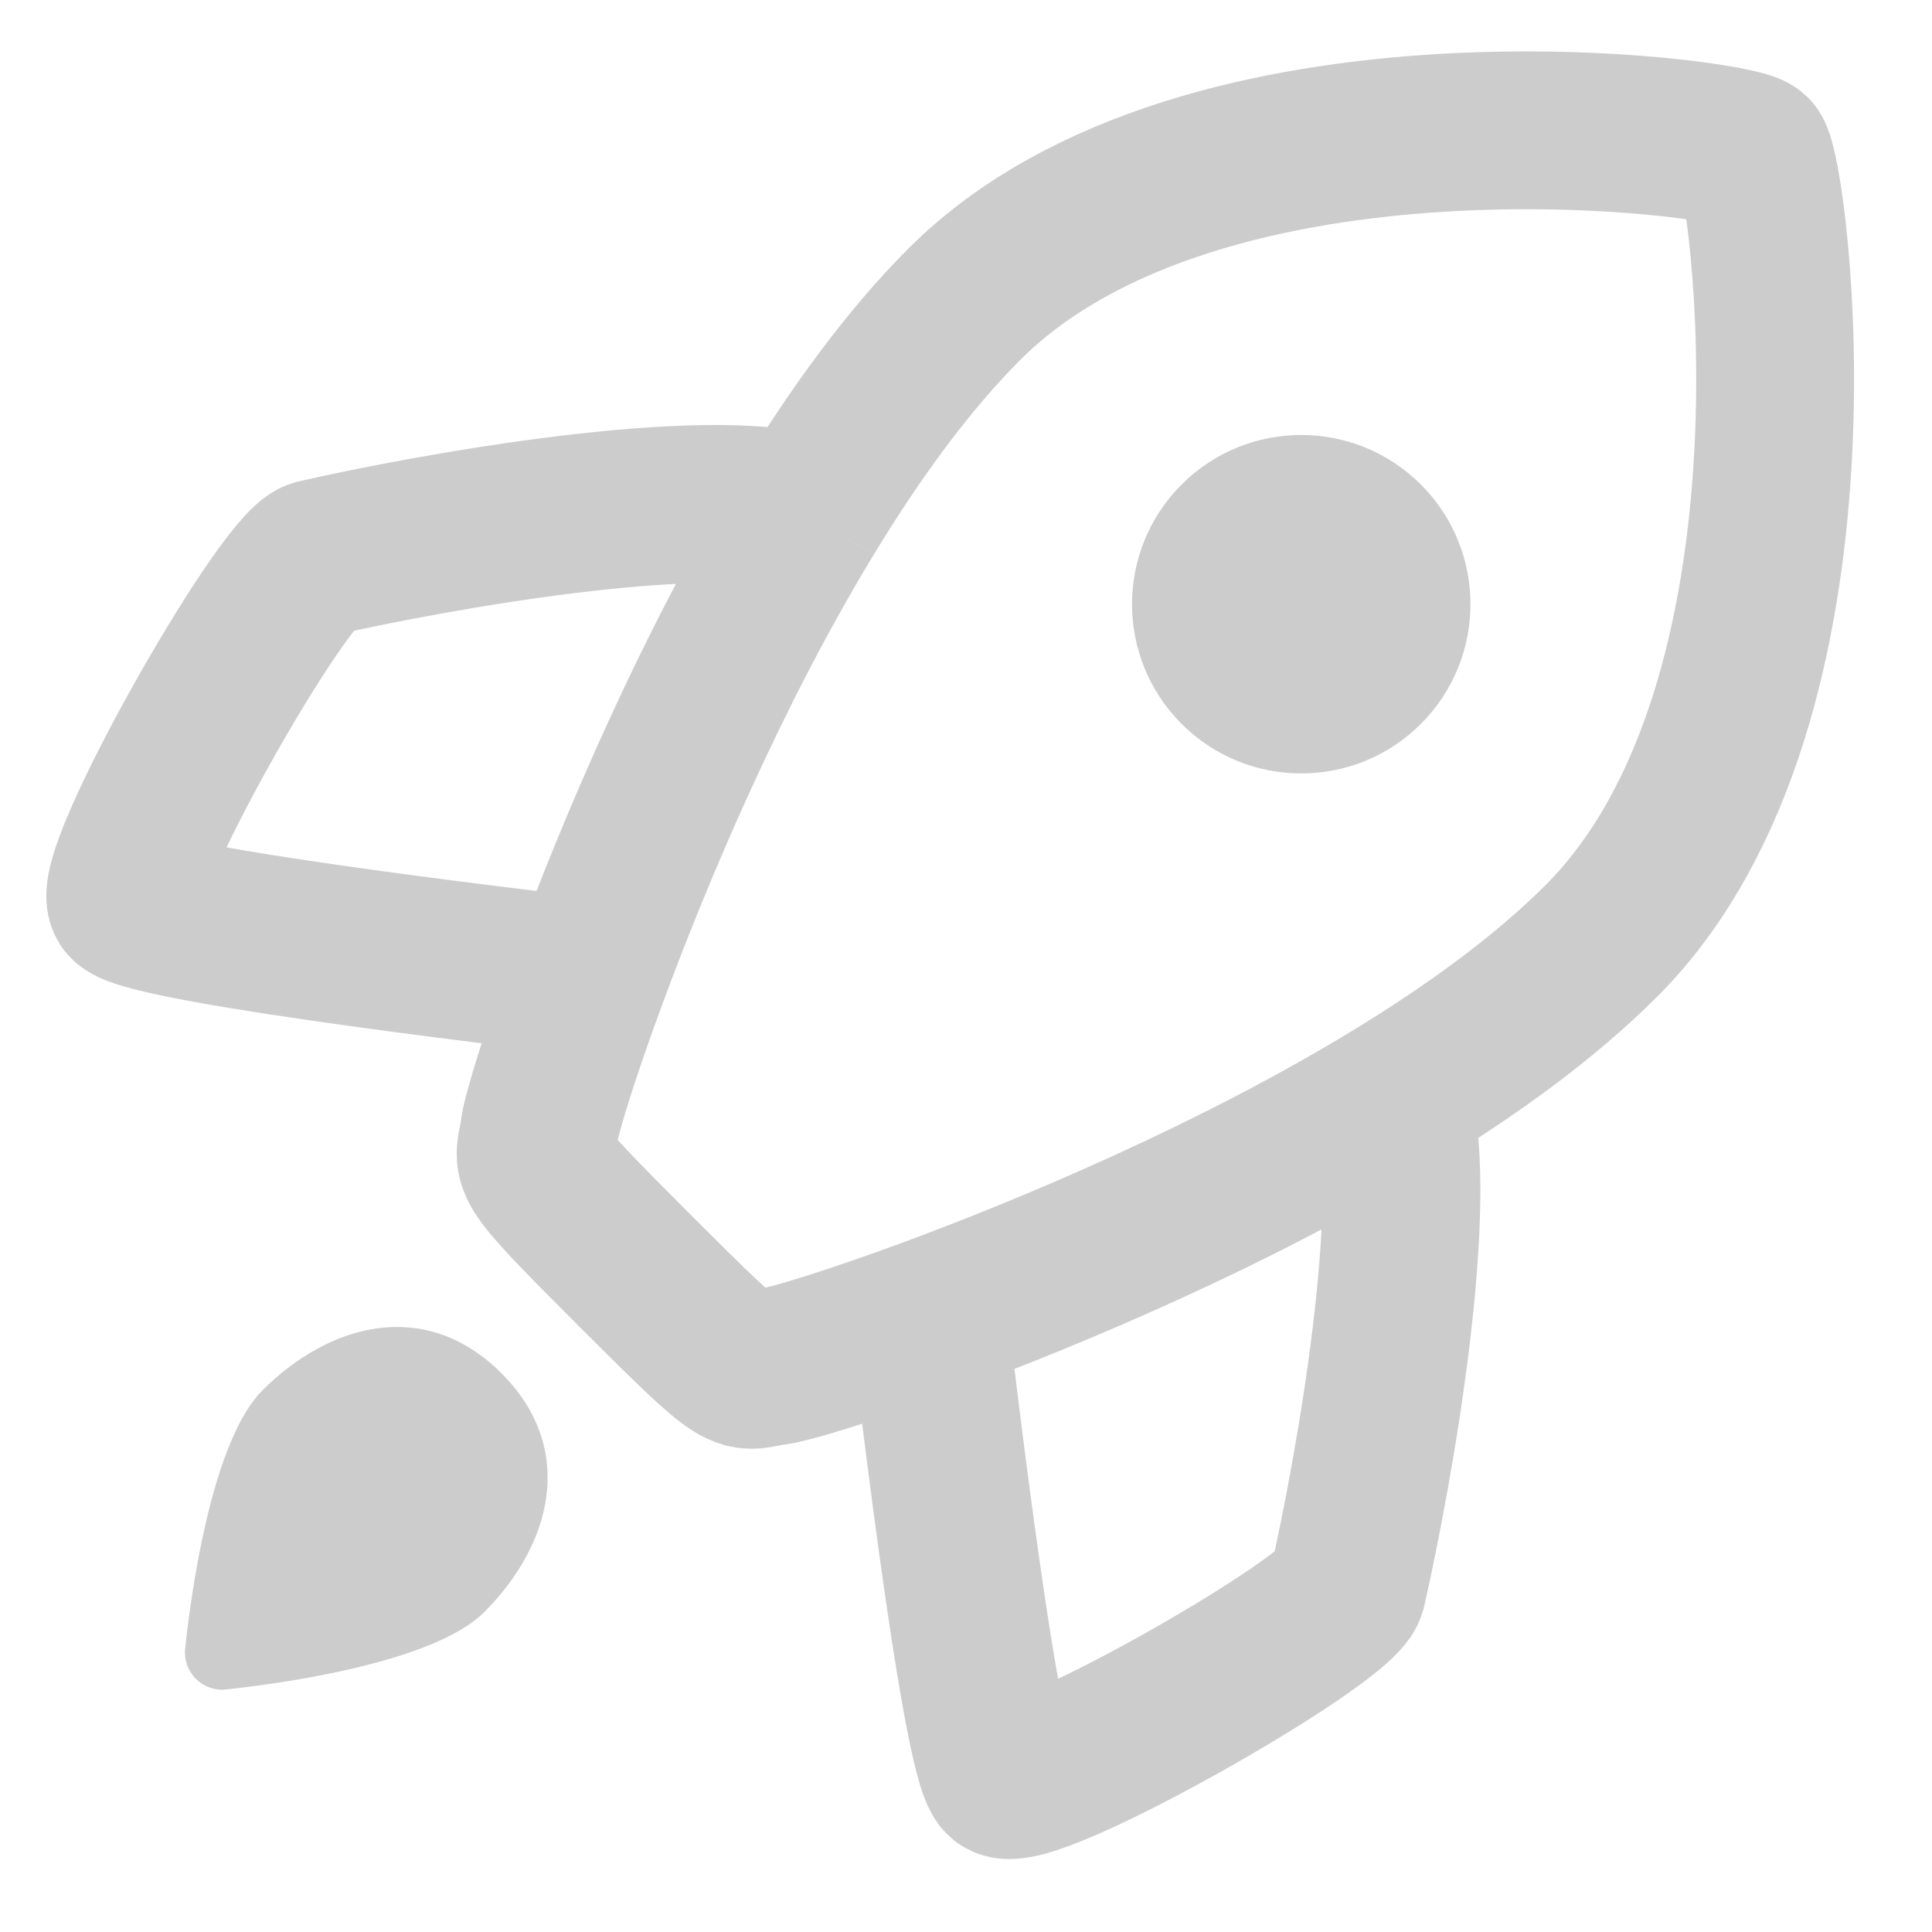
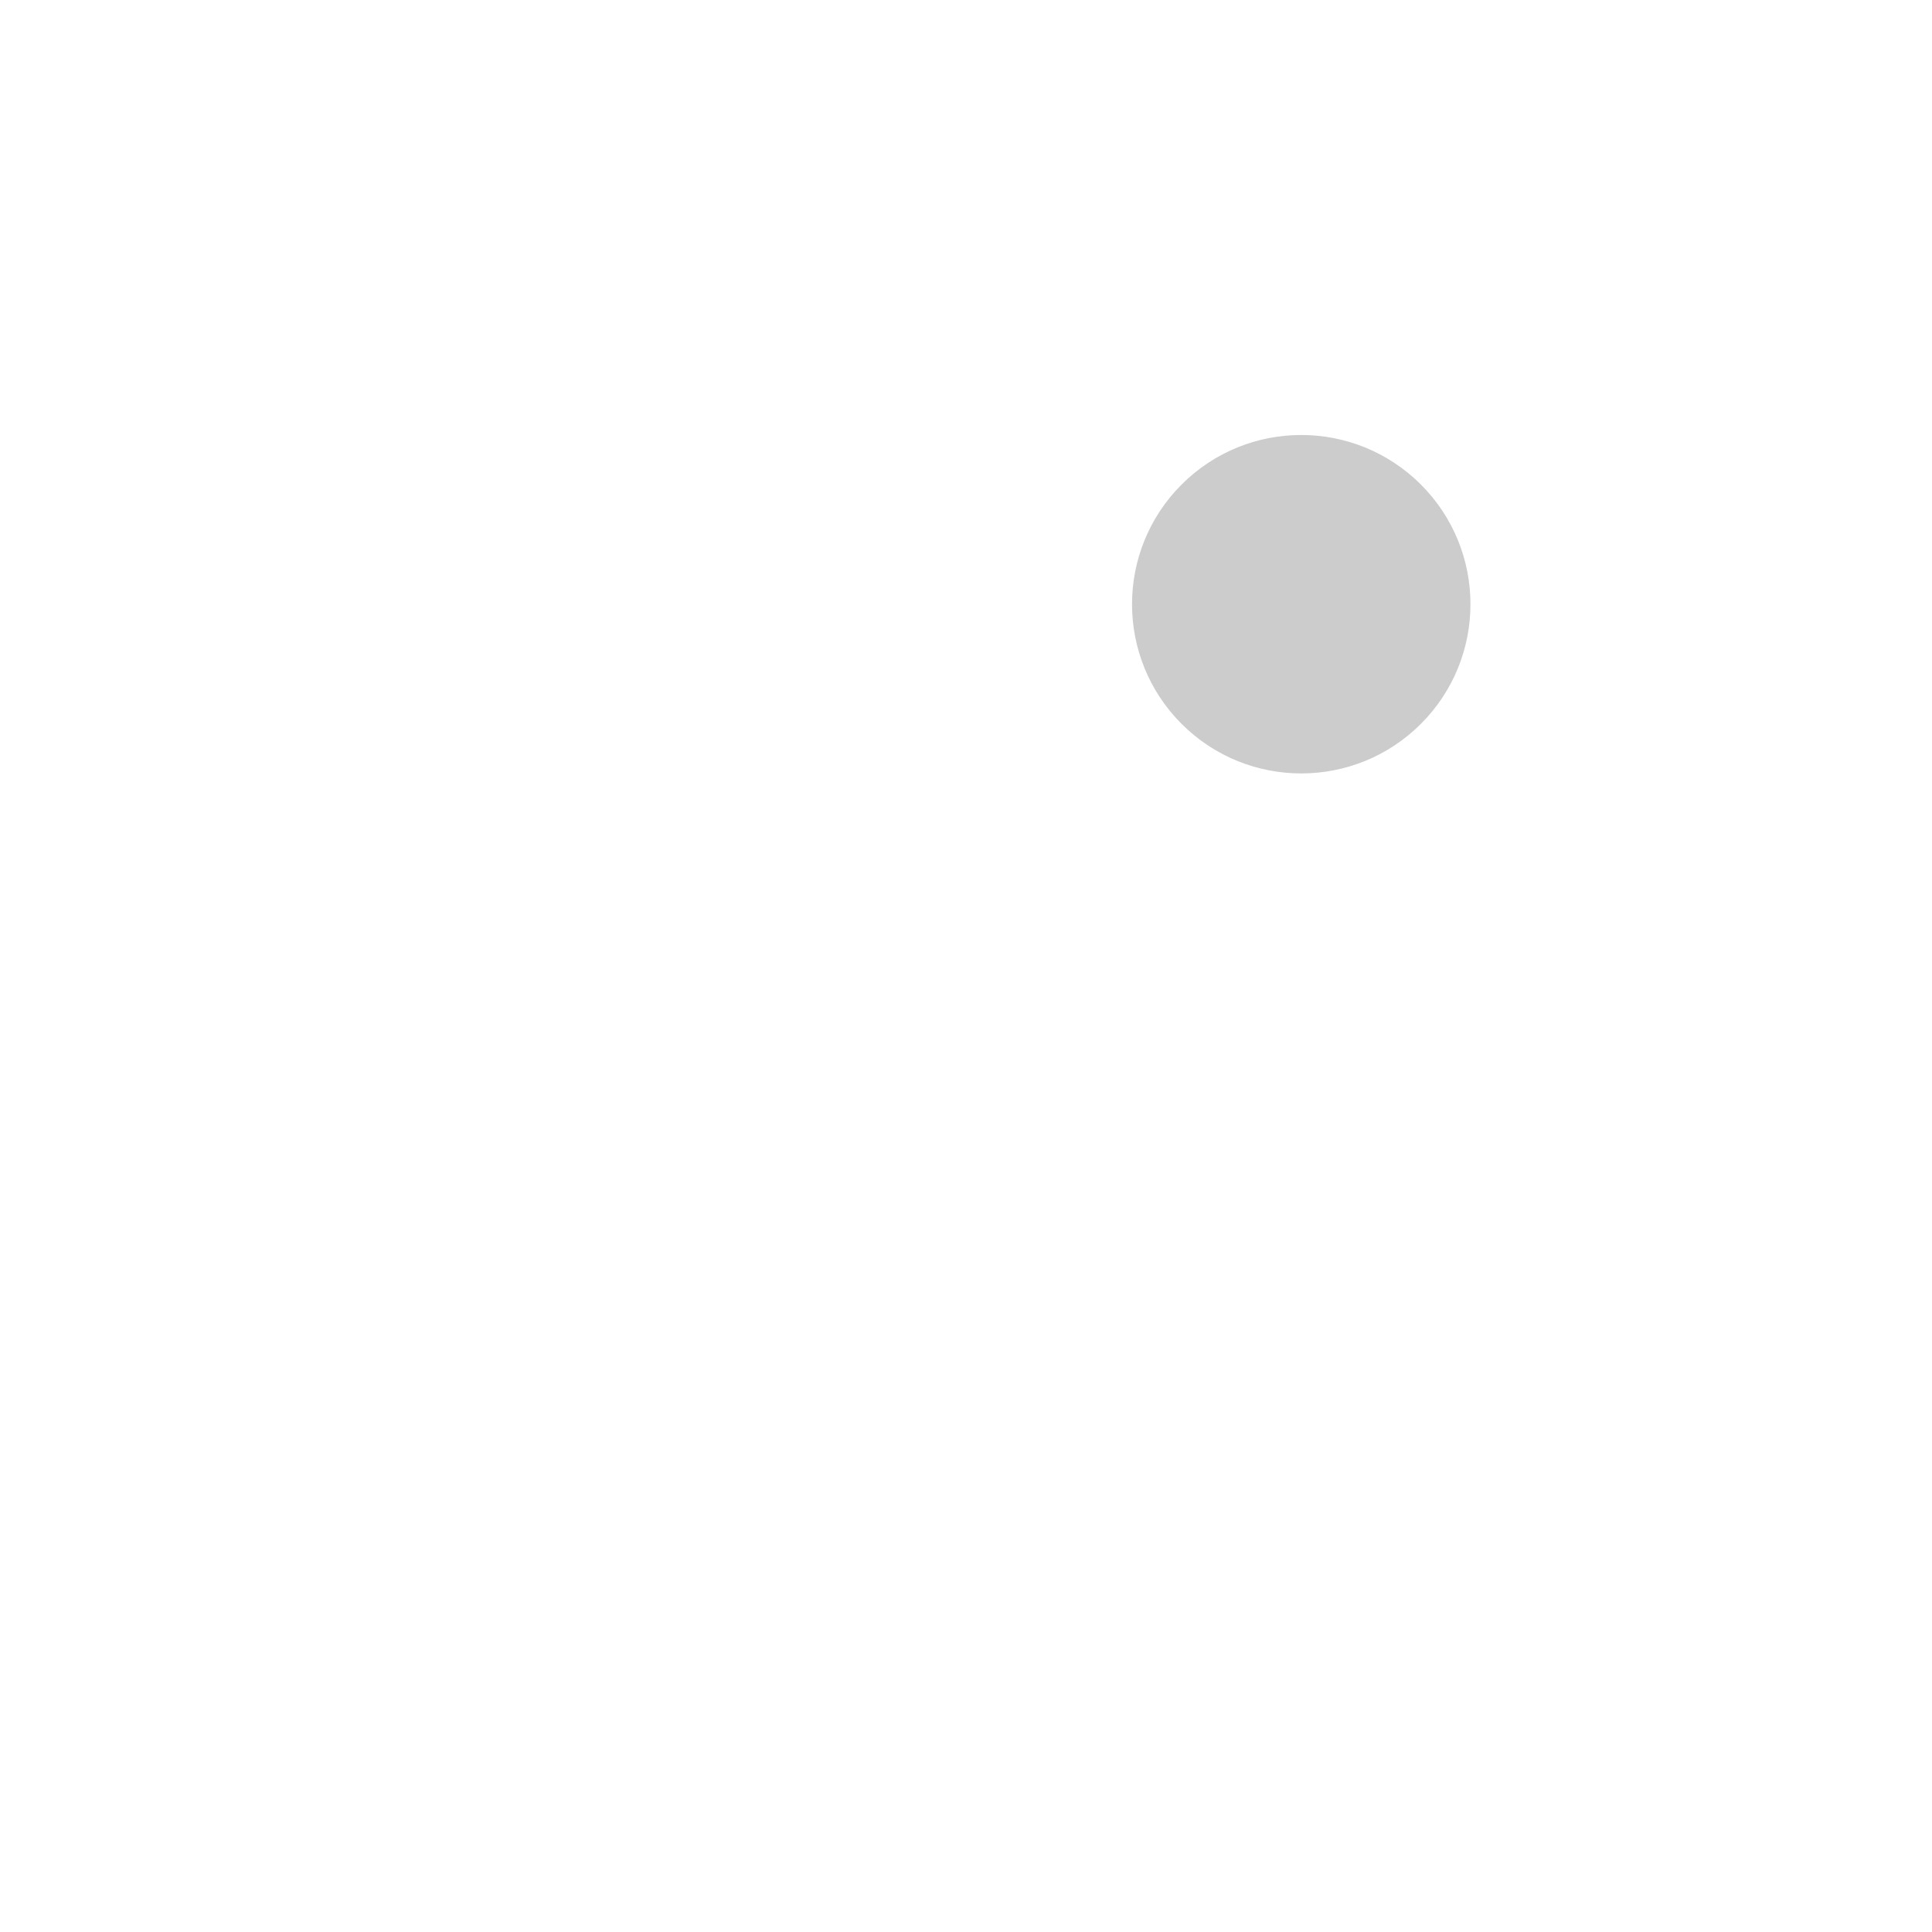
<svg xmlns="http://www.w3.org/2000/svg" width="23" height="23" viewBox="0 0 23 23" fill="none">
-   <path d="M7.005 11.626C6.646 12.598 6.438 13.296 6.419 13.46C6.366 13.899 6.156 13.723 7.558 15.126C8.961 16.528 8.785 16.318 9.223 16.265C9.388 16.245 10.086 16.037 11.058 15.679M7.005 11.626C7.005 11.626 1.751 11.028 1.51 10.743C1.269 10.458 3.364 6.768 3.767 6.646C5.201 6.32 8.375 5.757 9.6 6.113M7.005 11.626C7.558 10.127 8.468 7.974 9.6 6.113M9.6 6.113C10.175 5.166 10.808 4.294 11.48 3.622C14.329 0.773 20.662 1.628 20.859 1.825C21.056 2.022 21.911 8.355 19.062 11.203C18.39 11.875 17.518 12.508 16.57 13.084M11.058 15.679C11.058 15.679 11.656 20.932 11.941 21.173C12.226 21.414 15.915 19.32 16.038 18.916C16.364 17.482 16.926 14.308 16.57 13.084M11.058 15.679C12.557 15.126 14.709 14.215 16.57 13.084" stroke="#CCCCCC" stroke-width="1.879" />
  <circle cx="15.491" cy="7.193" r="1.998" transform="rotate(45 15.491 7.193)" fill="#CCCCCC" stroke="#CCCCCC" stroke-width="0.033" />
-   <path d="M5.957 16.359C6.859 17.261 6.539 18.395 5.753 19.18C5.225 19.709 3.712 19.986 2.691 20.096C2.418 20.125 2.192 19.898 2.221 19.625C2.33 18.604 2.607 17.091 3.136 16.563C3.921 15.778 5.055 15.458 5.957 16.359Z" fill="#CCCCCC" stroke="#CCCCCC" stroke-width="0.033" />
</svg>